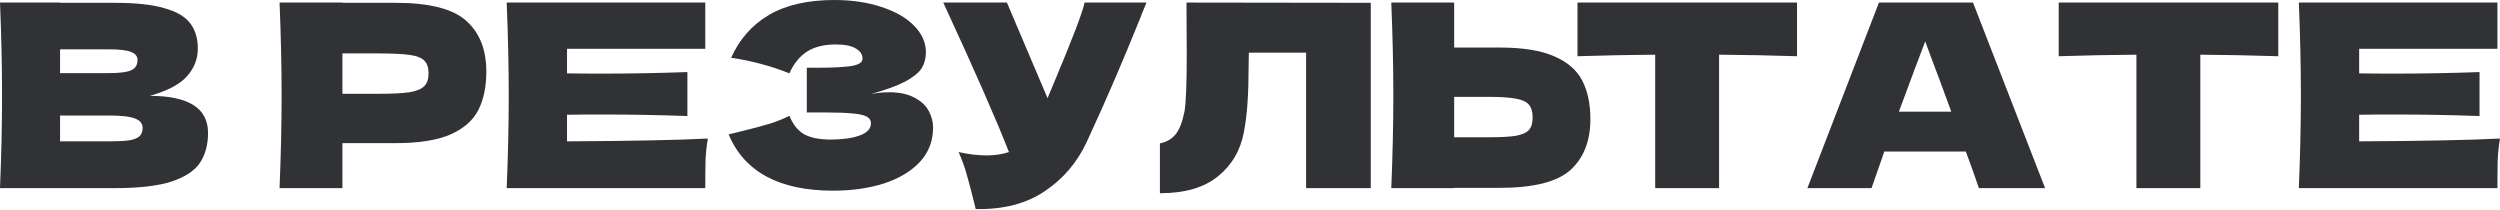
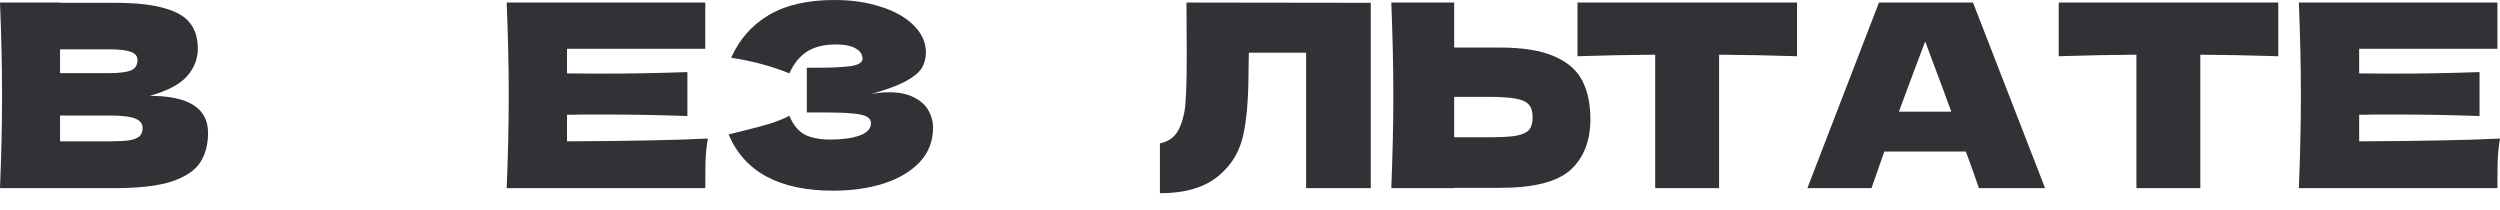
<svg xmlns="http://www.w3.org/2000/svg" width="1878" height="158" viewBox="0 0 1878 158" fill="none">
  <path d="M112.513 72.001C141.697 72.001 156.289 81.281 156.289 99.841C156.289 108.545 154.305 115.969 150.337 122.113C146.369 128.129 139.265 132.865 129.025 136.321C118.785 139.649 104.577 141.313 86.401 141.313H0C1.024 116.481 1.536 93.249 1.536 71.617C1.536 49.984 1.024 26.752 0 1.92H45.12V2.112H86.017C101.889 2.112 114.369 3.456 123.457 6.144C132.673 8.704 139.137 12.48 142.849 17.472C146.689 22.464 148.609 28.8 148.609 36.48C148.609 44.288 145.857 51.264 140.353 57.408C134.977 63.425 125.697 68.289 112.513 72.001ZM45.12 37.056V54.913H81.985C89.921 54.913 95.425 54.209 98.497 52.8C101.697 51.392 103.297 48.832 103.297 45.12C103.297 42.176 101.633 40.128 98.305 38.976C95.105 37.696 89.665 37.056 81.985 37.056H45.12ZM81.985 106.177C88.641 106.177 93.697 105.921 97.153 105.409C100.737 104.769 103.297 103.745 104.833 102.337C106.369 100.801 107.137 98.753 107.137 96.193C107.137 92.865 105.281 90.497 101.569 89.089C97.985 87.553 91.457 86.785 81.985 86.785H45.12V106.177H81.985Z" fill="#313235" />
-   <path d="M297.171 2.112C322.643 2.112 340.371 6.656 350.355 15.744C360.339 24.704 365.331 37.376 365.331 53.761C365.331 65.025 363.347 74.625 359.379 82.561C355.411 90.369 348.435 96.513 338.451 100.993C328.467 105.345 314.707 107.521 297.171 107.521H257.234V141.313H210.002C211.026 116.481 211.538 93.249 211.538 71.617C211.538 49.984 211.026 26.752 210.002 1.92H257.234V2.112H297.171ZM283.73 70.465C294.354 70.465 302.291 70.081 307.539 69.313C312.915 68.417 316.627 66.881 318.675 64.704C320.851 62.529 321.939 59.328 321.939 55.105C321.939 50.88 320.915 47.744 318.867 45.696C316.947 43.52 313.299 42.048 307.923 41.28C302.675 40.512 294.61 40.128 283.73 40.128H257.234V70.465H283.73Z" fill="#313235" />
  <path d="M425.941 106.177C474.581 105.921 509.845 105.217 531.733 104.065C530.837 109.313 530.261 114.753 530.005 120.385C529.877 125.889 529.813 132.865 529.813 141.313H380.628C381.652 116.481 382.164 93.249 382.164 71.617C382.164 49.984 381.652 26.752 380.628 1.92H529.813V36.672H425.941V55.105C432.085 55.233 441.173 55.297 453.205 55.297C473.557 55.297 494.613 54.913 516.373 54.145V87.169C494.613 86.401 473.557 86.017 453.205 86.017C441.173 86.017 432.085 86.081 425.941 86.209V106.177Z" fill="#313235" />
  <path d="M654.266 70.657C658.875 69.761 663.419 69.313 667.899 69.313C675.707 69.313 682.043 70.657 686.907 73.345C691.899 75.905 695.483 79.233 697.659 83.329C699.835 87.297 700.923 91.457 700.923 95.809C700.923 105.921 697.595 114.561 690.939 121.729C684.283 128.769 675.259 134.145 663.867 137.857C652.474 141.441 639.802 143.233 625.85 143.233C585.402 143.233 559.226 129.153 547.322 100.993L558.074 98.305C566.01 96.385 572.73 94.593 578.234 92.929C583.866 91.137 588.794 89.153 593.018 86.977C595.578 93.377 599.226 97.985 603.962 100.801C608.826 103.489 615.482 104.833 623.93 104.833C632.89 104.833 640.186 103.809 645.818 101.761C651.45 99.713 654.266 96.641 654.266 92.545C654.266 90.369 653.178 88.705 651.002 87.553C648.826 86.401 645.37 85.633 640.634 85.249C635.898 84.737 629.242 84.481 620.666 84.481H606.074V50.88H614.906C624.634 50.88 632.57 50.496 638.714 49.728C644.858 48.832 647.93 46.976 647.93 44.16C647.93 40.96 646.266 38.4 642.938 36.48C639.738 34.432 634.682 33.408 627.77 33.408C618.81 33.408 611.514 35.264 605.882 38.976C600.378 42.688 596.09 48.064 593.018 55.105C579.322 49.6 564.73 45.696 549.242 43.392C555.386 29.568 564.794 18.88 577.466 11.328C590.266 3.776 606.714 0 626.81 0C639.866 0 651.578 1.728 661.946 5.184C672.443 8.512 680.635 13.184 686.523 19.2C692.539 25.216 695.547 31.936 695.547 39.36C695.547 43.712 694.523 47.616 692.475 51.072C690.427 54.401 686.395 57.728 680.379 61.056C674.363 64.257 665.659 67.457 654.266 70.657Z" fill="#313235" />
-   <path d="M861.217 1.92C860.705 3.328 860.065 4.928 859.297 6.72C858.529 8.384 857.761 10.304 856.993 12.48C849.953 29.888 843.425 45.568 837.409 59.52C831.521 73.345 824.481 89.089 816.289 106.753C809.121 122.113 798.625 134.401 784.801 143.617C771.104 152.961 753.824 157.441 732.96 157.057C730.272 145.921 728.096 137.537 726.432 131.905C724.896 126.145 722.784 120.257 720.096 114.241C727.648 115.905 734.624 116.737 741.024 116.737C747.296 116.737 752.928 115.905 757.92 114.241C748.704 90.561 732.256 53.12 708.576 1.92H756.384L786.913 73.729L792.289 60.864C805.601 29.248 813.089 9.6 814.753 1.92H861.217Z" fill="#313235" />
  <path d="M1029.72 141.313H981.145V39.552H938.136L937.944 50.688C937.944 60.416 937.688 68.993 937.176 76.417C936.792 83.713 935.896 91.201 934.488 98.881C931.928 112.833 925.4 124.033 914.904 132.481C904.536 140.929 890.008 145.153 871.32 145.153V107.713C876.312 106.689 880.216 104.449 883.032 100.993C885.976 97.409 888.216 91.713 889.752 83.905C890.904 77.633 891.48 63.361 891.48 41.088L891.288 1.92L1029.72 2.112V141.313Z" fill="#313235" />
  <path d="M1126.54 35.712C1144.08 35.712 1157.84 37.952 1167.82 42.432C1177.81 46.784 1184.78 52.928 1188.75 60.864C1192.72 68.673 1194.7 78.209 1194.7 89.473C1194.7 105.857 1189.71 118.593 1179.73 127.681C1169.74 136.641 1152.01 141.121 1126.54 141.121H1092.37V141.313H1045.13C1046.16 116.481 1046.67 93.249 1046.67 71.617C1046.67 49.984 1046.16 26.752 1045.13 1.92H1092.37V35.712H1126.54ZM1118.86 103.105C1127.82 103.105 1134.54 102.721 1139.02 101.953C1143.63 101.057 1146.83 99.585 1148.62 97.537C1150.41 95.489 1151.31 92.353 1151.31 88.129C1151.31 83.905 1150.35 80.705 1148.43 78.529C1146.51 76.353 1143.25 74.881 1138.64 74.113C1134.16 73.217 1127.57 72.769 1118.86 72.769H1092.37V103.105H1118.86Z" fill="#313235" />
  <path d="M1349.94 42.24C1329.84 41.6 1310.32 41.216 1291.38 41.088V141.313H1243.38V41.088C1224.31 41.216 1204.85 41.6 1185.01 42.24V1.92H1349.94V42.24Z" fill="#313235" />
  <path d="M1486.54 141.313C1484.11 134.017 1480.84 124.865 1476.75 113.857H1415.5L1405.9 141.313H1357.71L1411.47 1.92H1482.12L1536.27 141.313H1486.54ZM1465.8 83.905C1460.94 70.465 1455.95 57.025 1450.83 43.584L1446.22 31.104C1441.74 42.752 1435.15 60.352 1426.44 83.905H1465.8Z" fill="#313235" />
  <path d="M1711.44 42.24C1691.35 41.6 1671.83 41.216 1652.88 41.088V141.313H1604.88V41.088C1585.81 41.216 1566.35 41.6 1546.51 42.24V1.92H1711.44V42.24Z" fill="#313235" />
  <path d="M1772.2 106.177C1820.84 105.921 1856.11 105.217 1877.99 104.065C1877.1 109.313 1876.52 114.753 1876.27 120.385C1876.14 125.889 1876.07 132.865 1876.07 141.313H1726.89C1727.91 116.481 1728.43 93.249 1728.43 71.617C1728.43 49.984 1727.91 26.752 1726.89 1.92H1876.07V36.672H1772.2V55.105C1778.35 55.233 1787.43 55.297 1799.47 55.297C1819.82 55.297 1840.87 54.913 1862.63 54.145V87.169C1840.87 86.401 1819.82 86.017 1799.47 86.017C1787.43 86.017 1778.35 86.081 1772.2 86.209V106.177Z" fill="#313235" />
</svg>